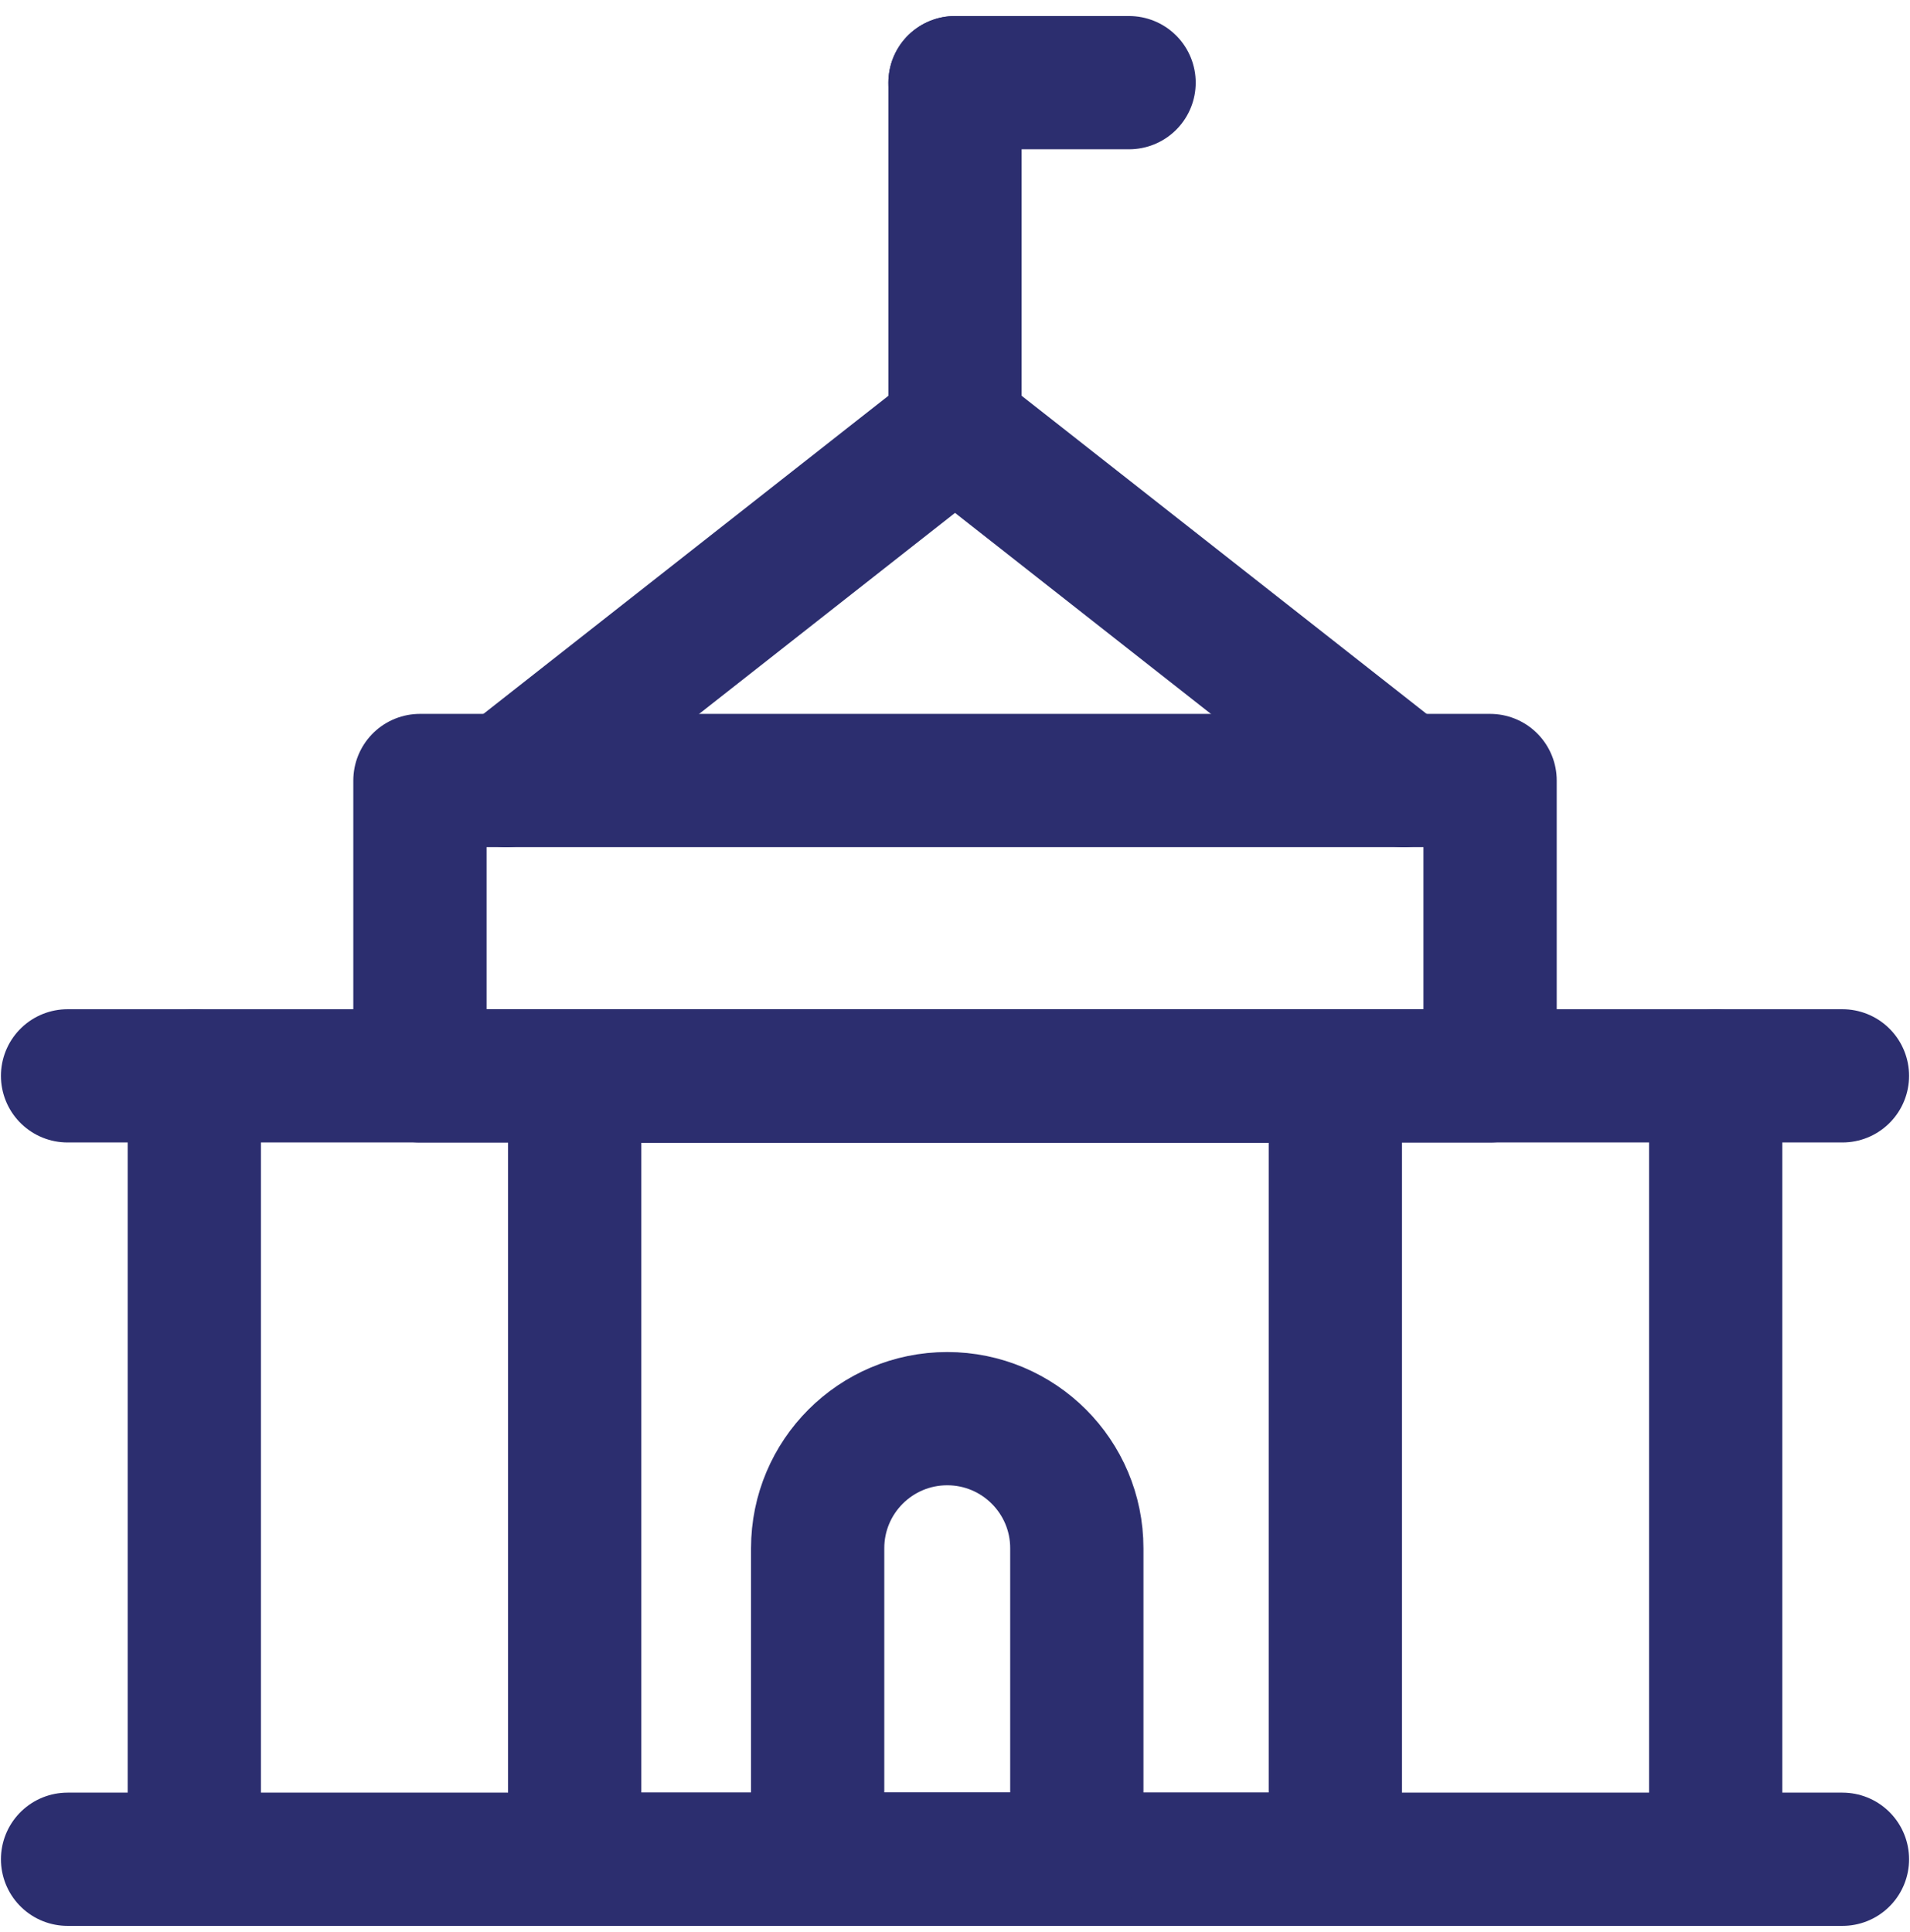
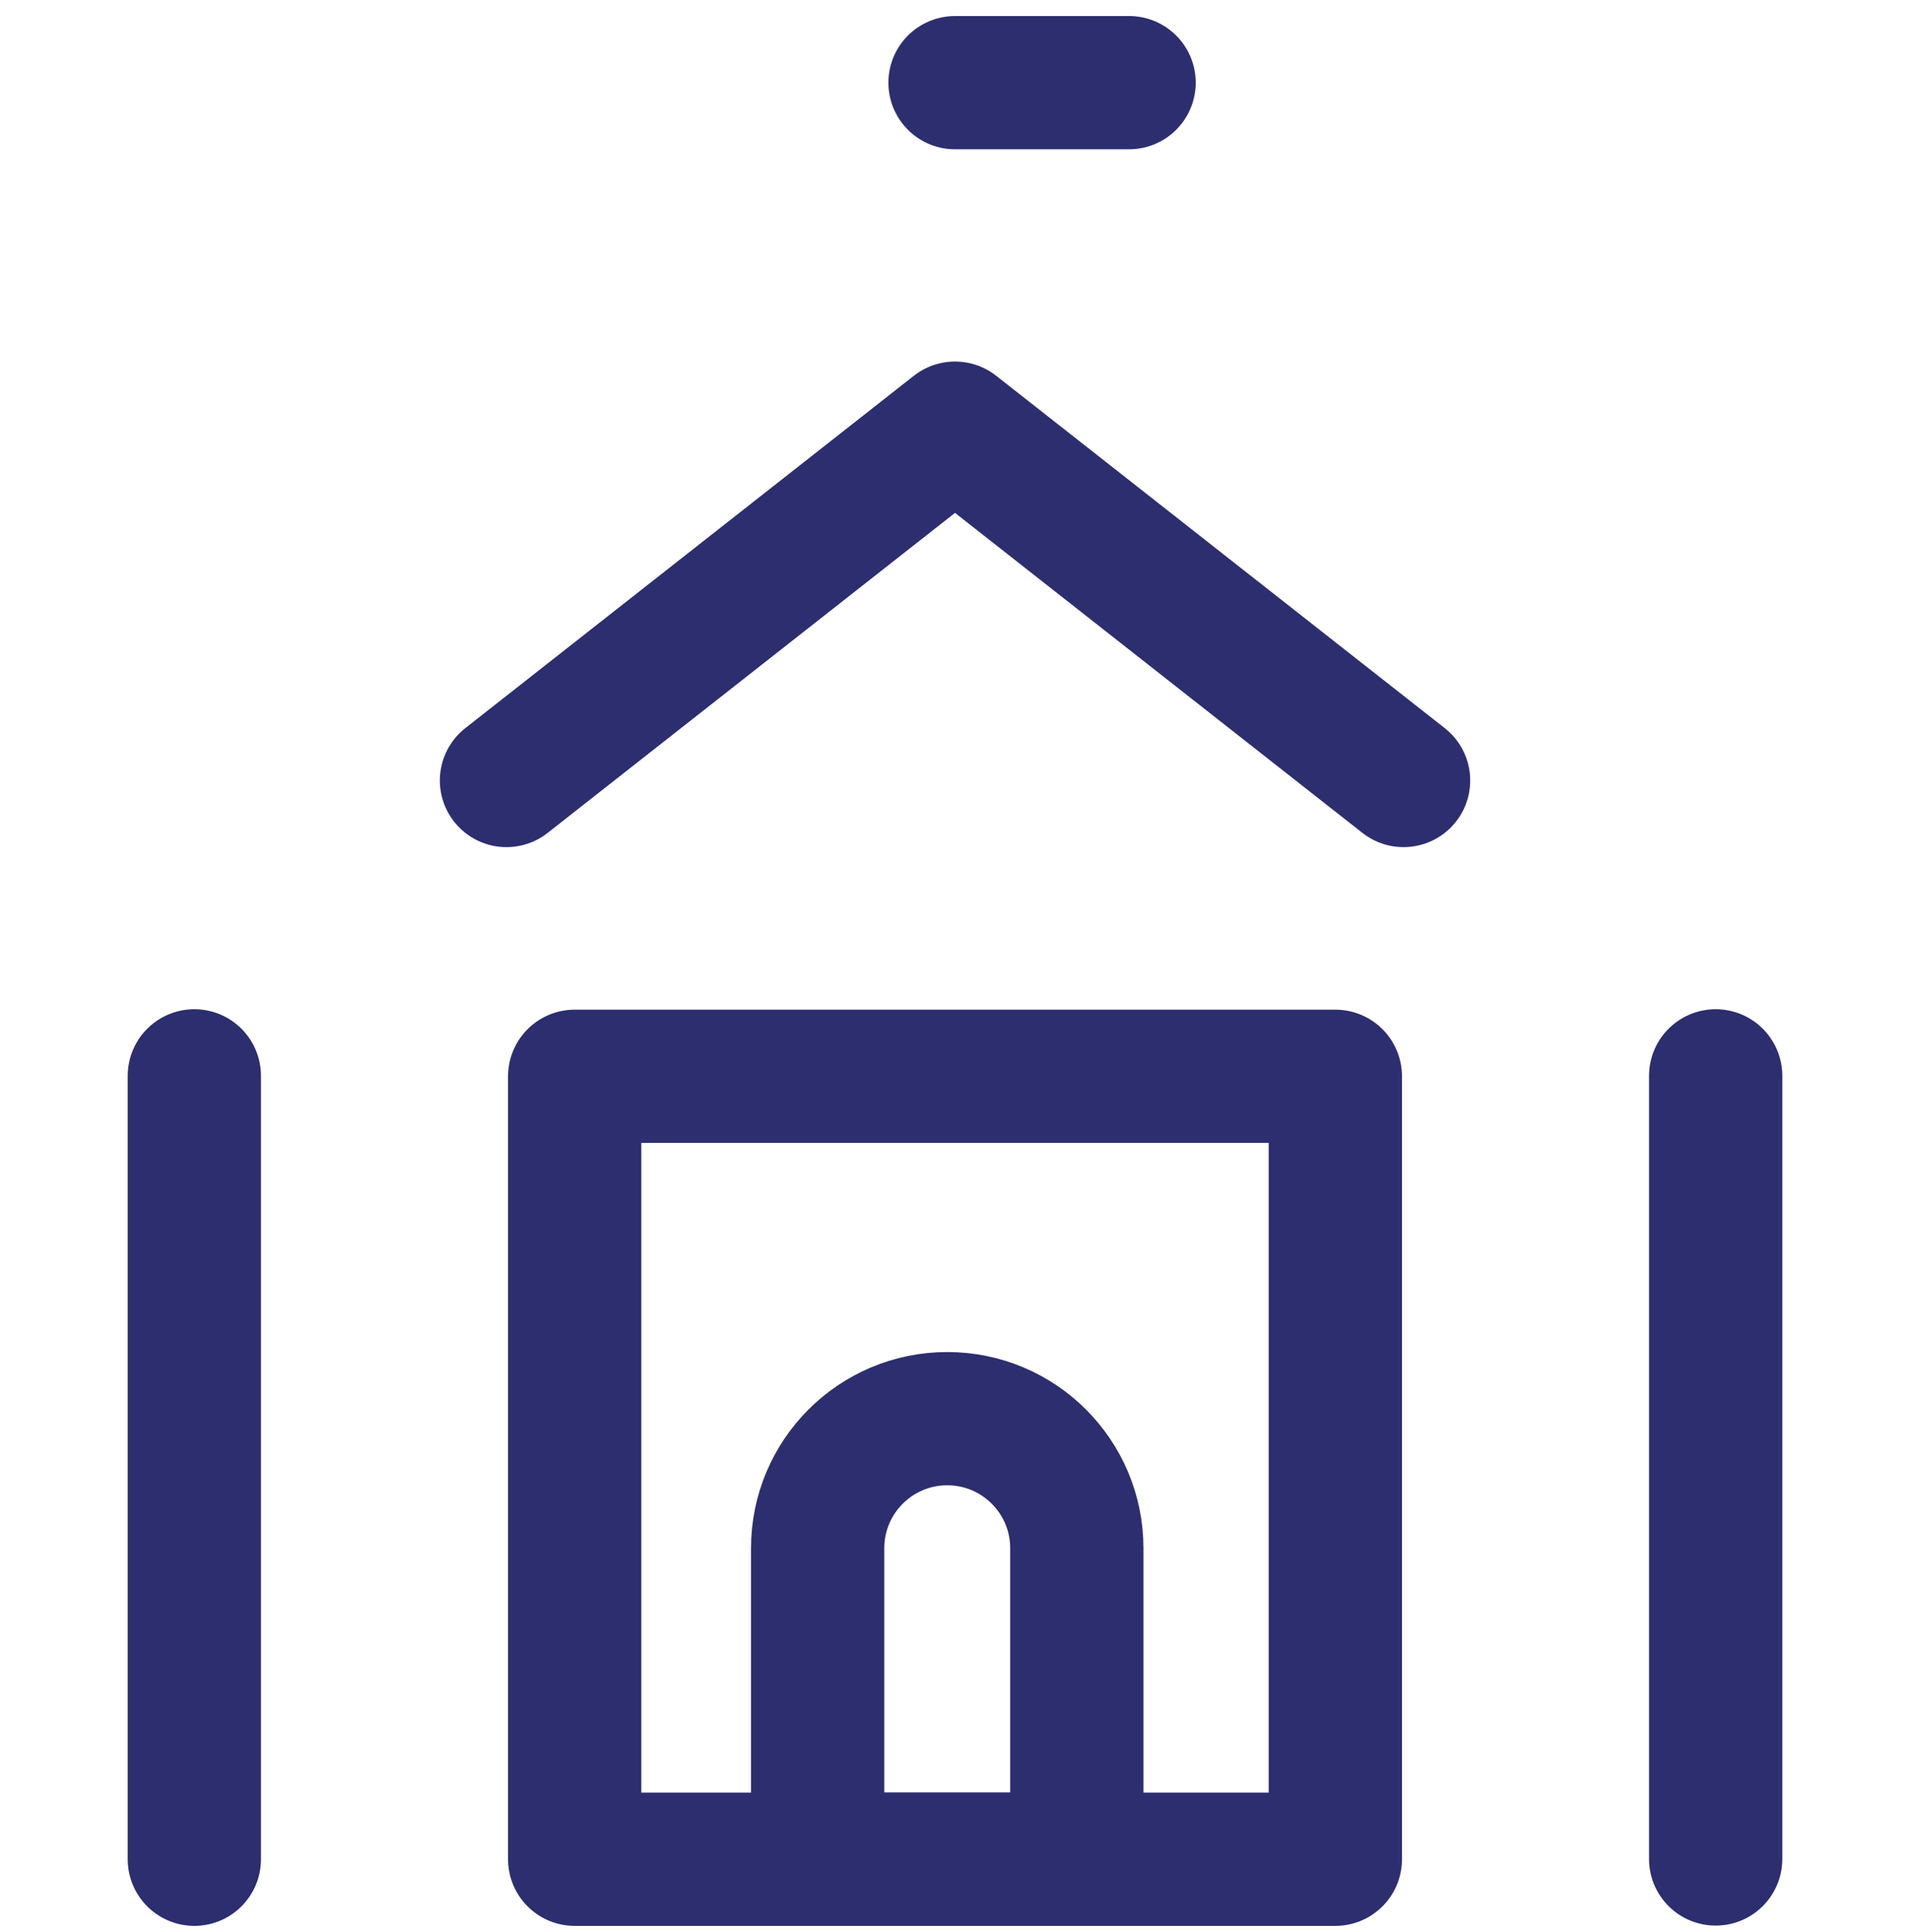
<svg xmlns="http://www.w3.org/2000/svg" width="86" height="87" viewBox="0 0 86 87" fill="none">
  <g id="City-Hall--Streamline-Core.svg">
-     <path id="Vector 1044" d="M3.042 83.722H82.958" stroke="#2C2E6F" stroke-width="6" stroke-linecap="round" stroke-linejoin="round" />
    <path id="Rectangle 590" d="M22.805 35.146L43.001 19.28L63.197 35.146" stroke="#2C2E6F" stroke-width="6" stroke-linecap="round" stroke-linejoin="round" />
    <path id="Rectangle 592" d="M25.876 48.465H60.125V83.722H25.876V48.465Z" stroke="#2C2E6F" stroke-width="6" stroke-linecap="round" stroke-linejoin="round" />
-     <path id="Rectangle 591" d="M18.908 35.146H67.093V48.445H18.908V35.146Z" stroke="#2C2E6F" stroke-width="6" stroke-linecap="round" stroke-linejoin="round" />
    <path id="Vector 1045" d="M8.75 48.445V83.722" stroke="#2C2E6F" stroke-width="6" stroke-linecap="round" stroke-linejoin="round" />
    <path id="Vector 1046" d="M77.25 48.445V83.709" stroke="#2C2E6F" stroke-width="6" stroke-linecap="round" stroke-linejoin="round" />
-     <path id="Vector 1052" d="M3.042 48.445H82.958" stroke="#2C2E6F" stroke-width="6" stroke-linecap="round" stroke-linejoin="round" />
-     <path id="Vector 1050" d="M43 19.28L43 3.722" stroke="#2C2E6F" stroke-width="6" stroke-linecap="round" stroke-linejoin="round" />
    <path id="Vector 1051" d="M43.001 3.722H50.838" stroke="#2C2E6F" stroke-width="6" stroke-linecap="round" stroke-linejoin="round" />
    <path id="Rectangle 53" d="M36.816 69.717C36.816 66.495 39.428 63.882 42.651 63.882C45.873 63.882 48.485 66.495 48.485 69.717V83.722H36.816V69.717Z" stroke="#2C2E6F" stroke-width="6" stroke-linecap="round" stroke-linejoin="round" />
  </g>
</svg>